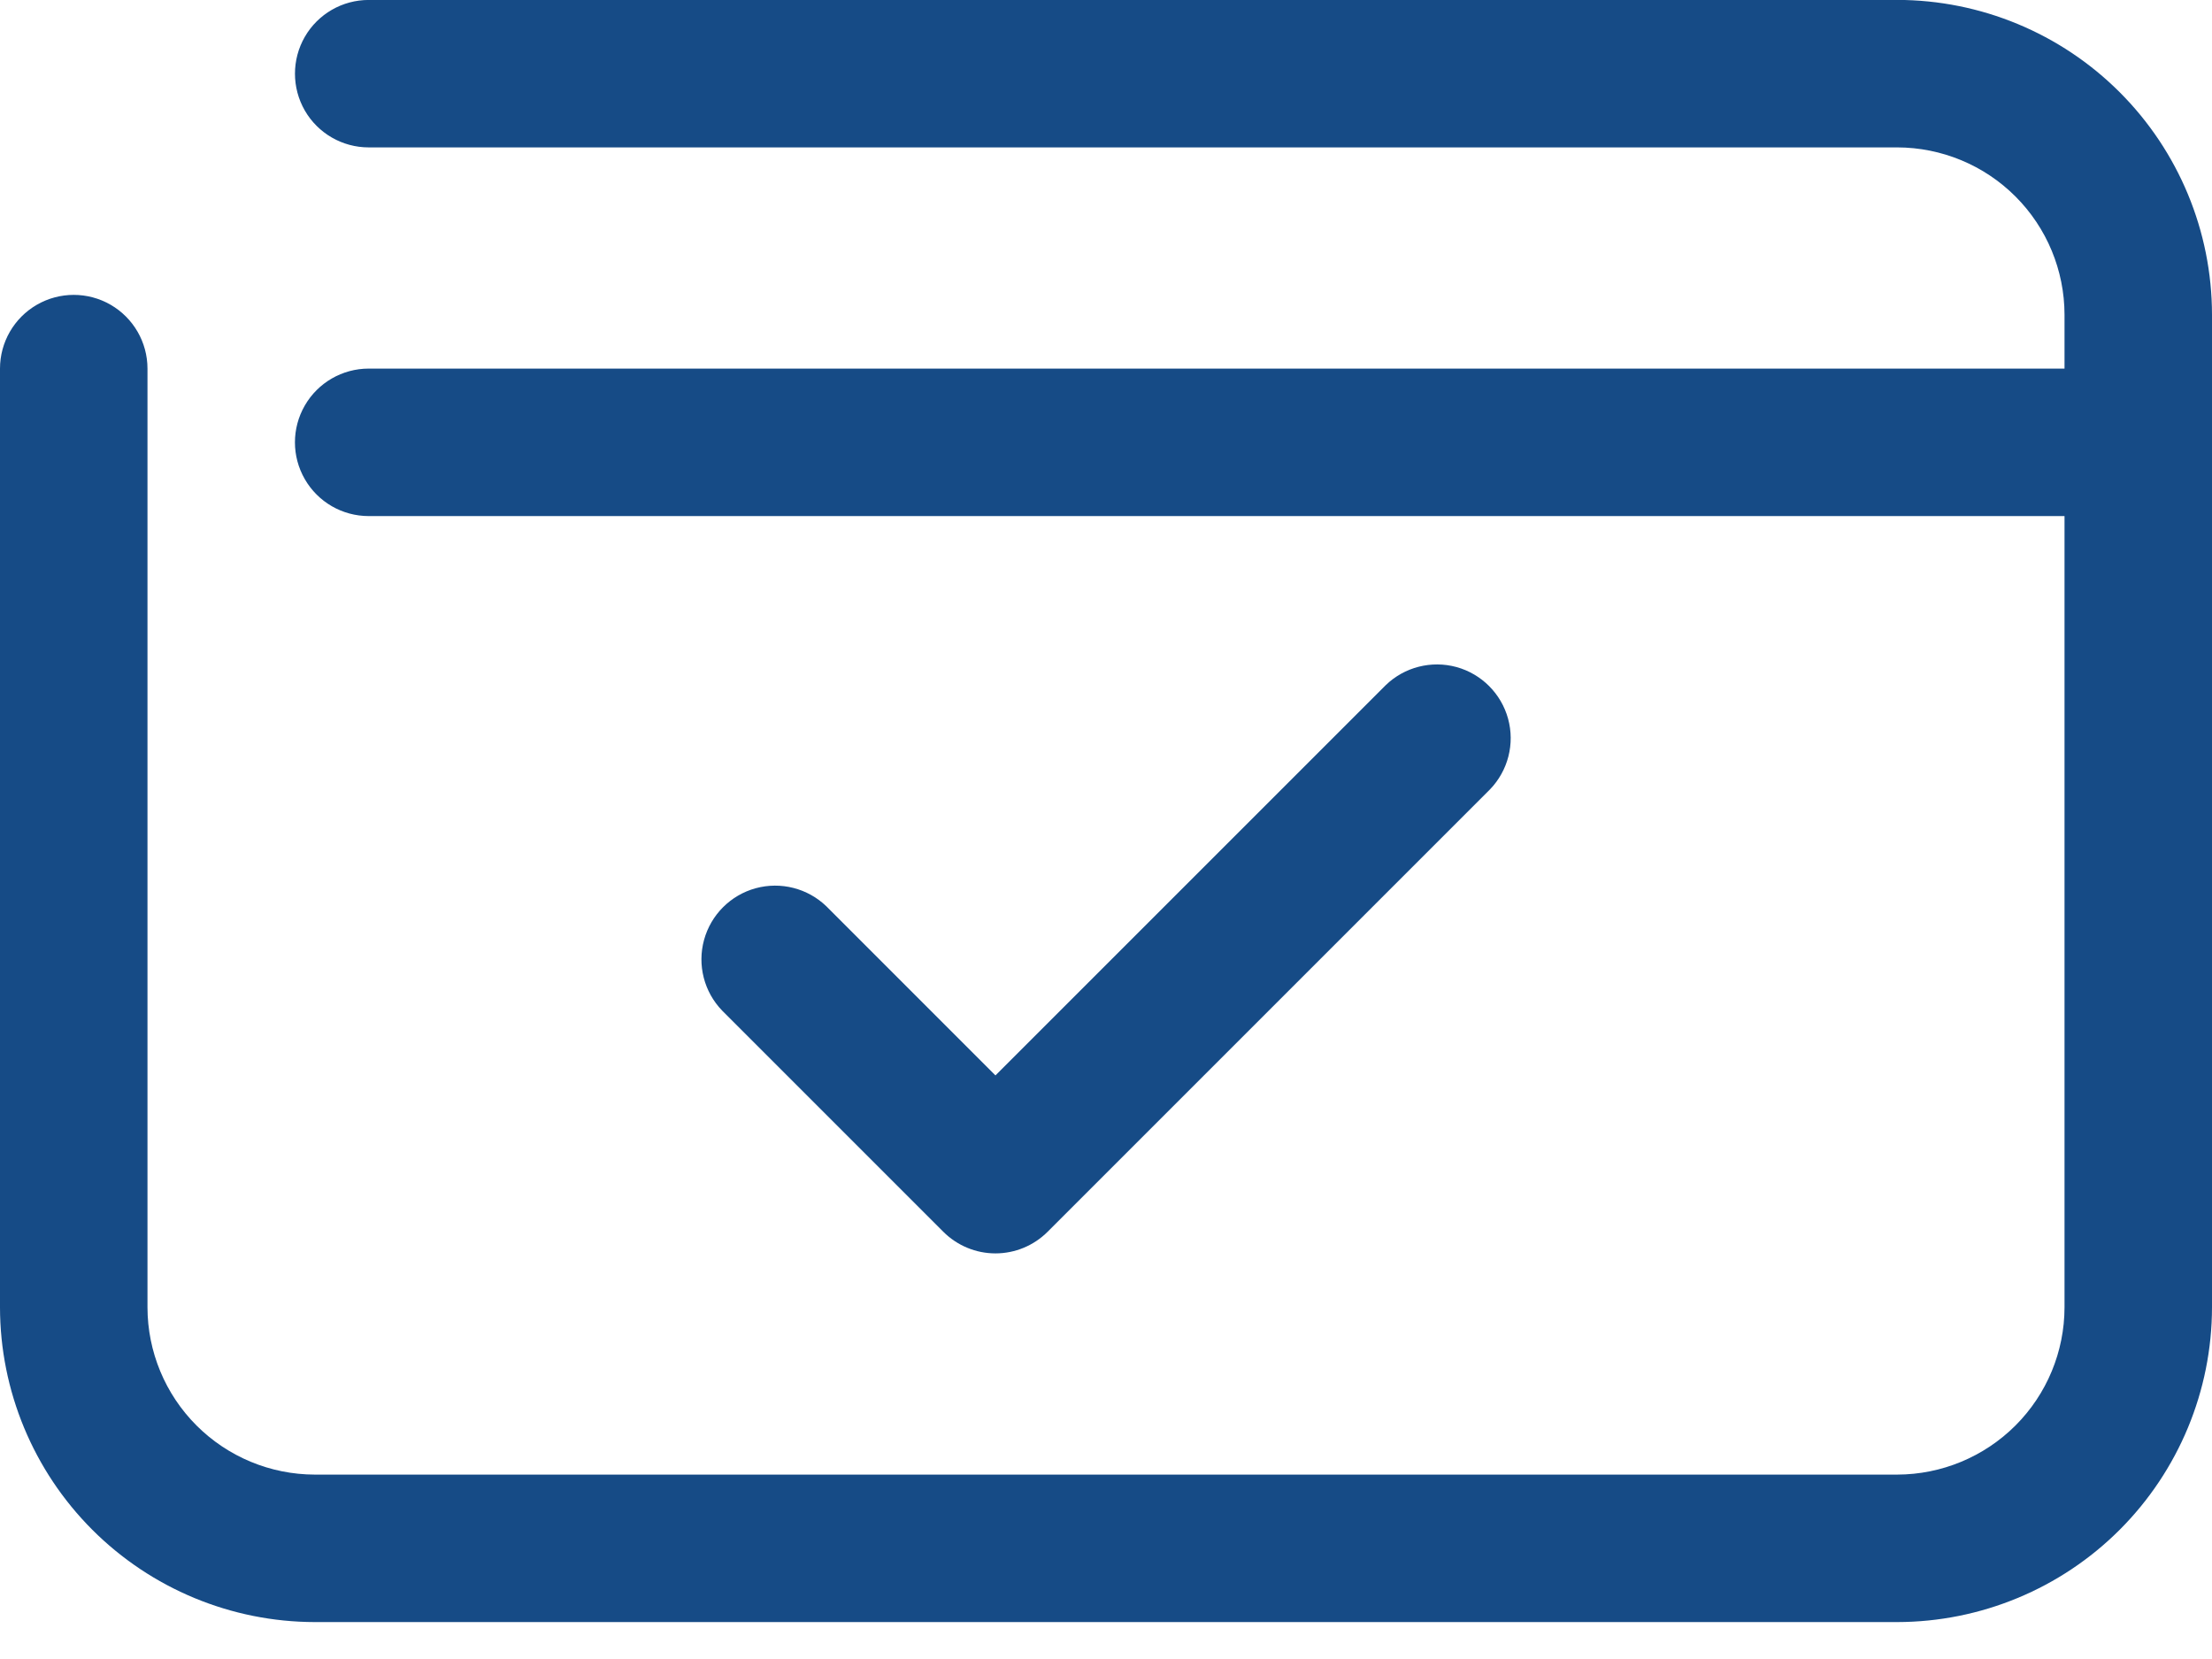
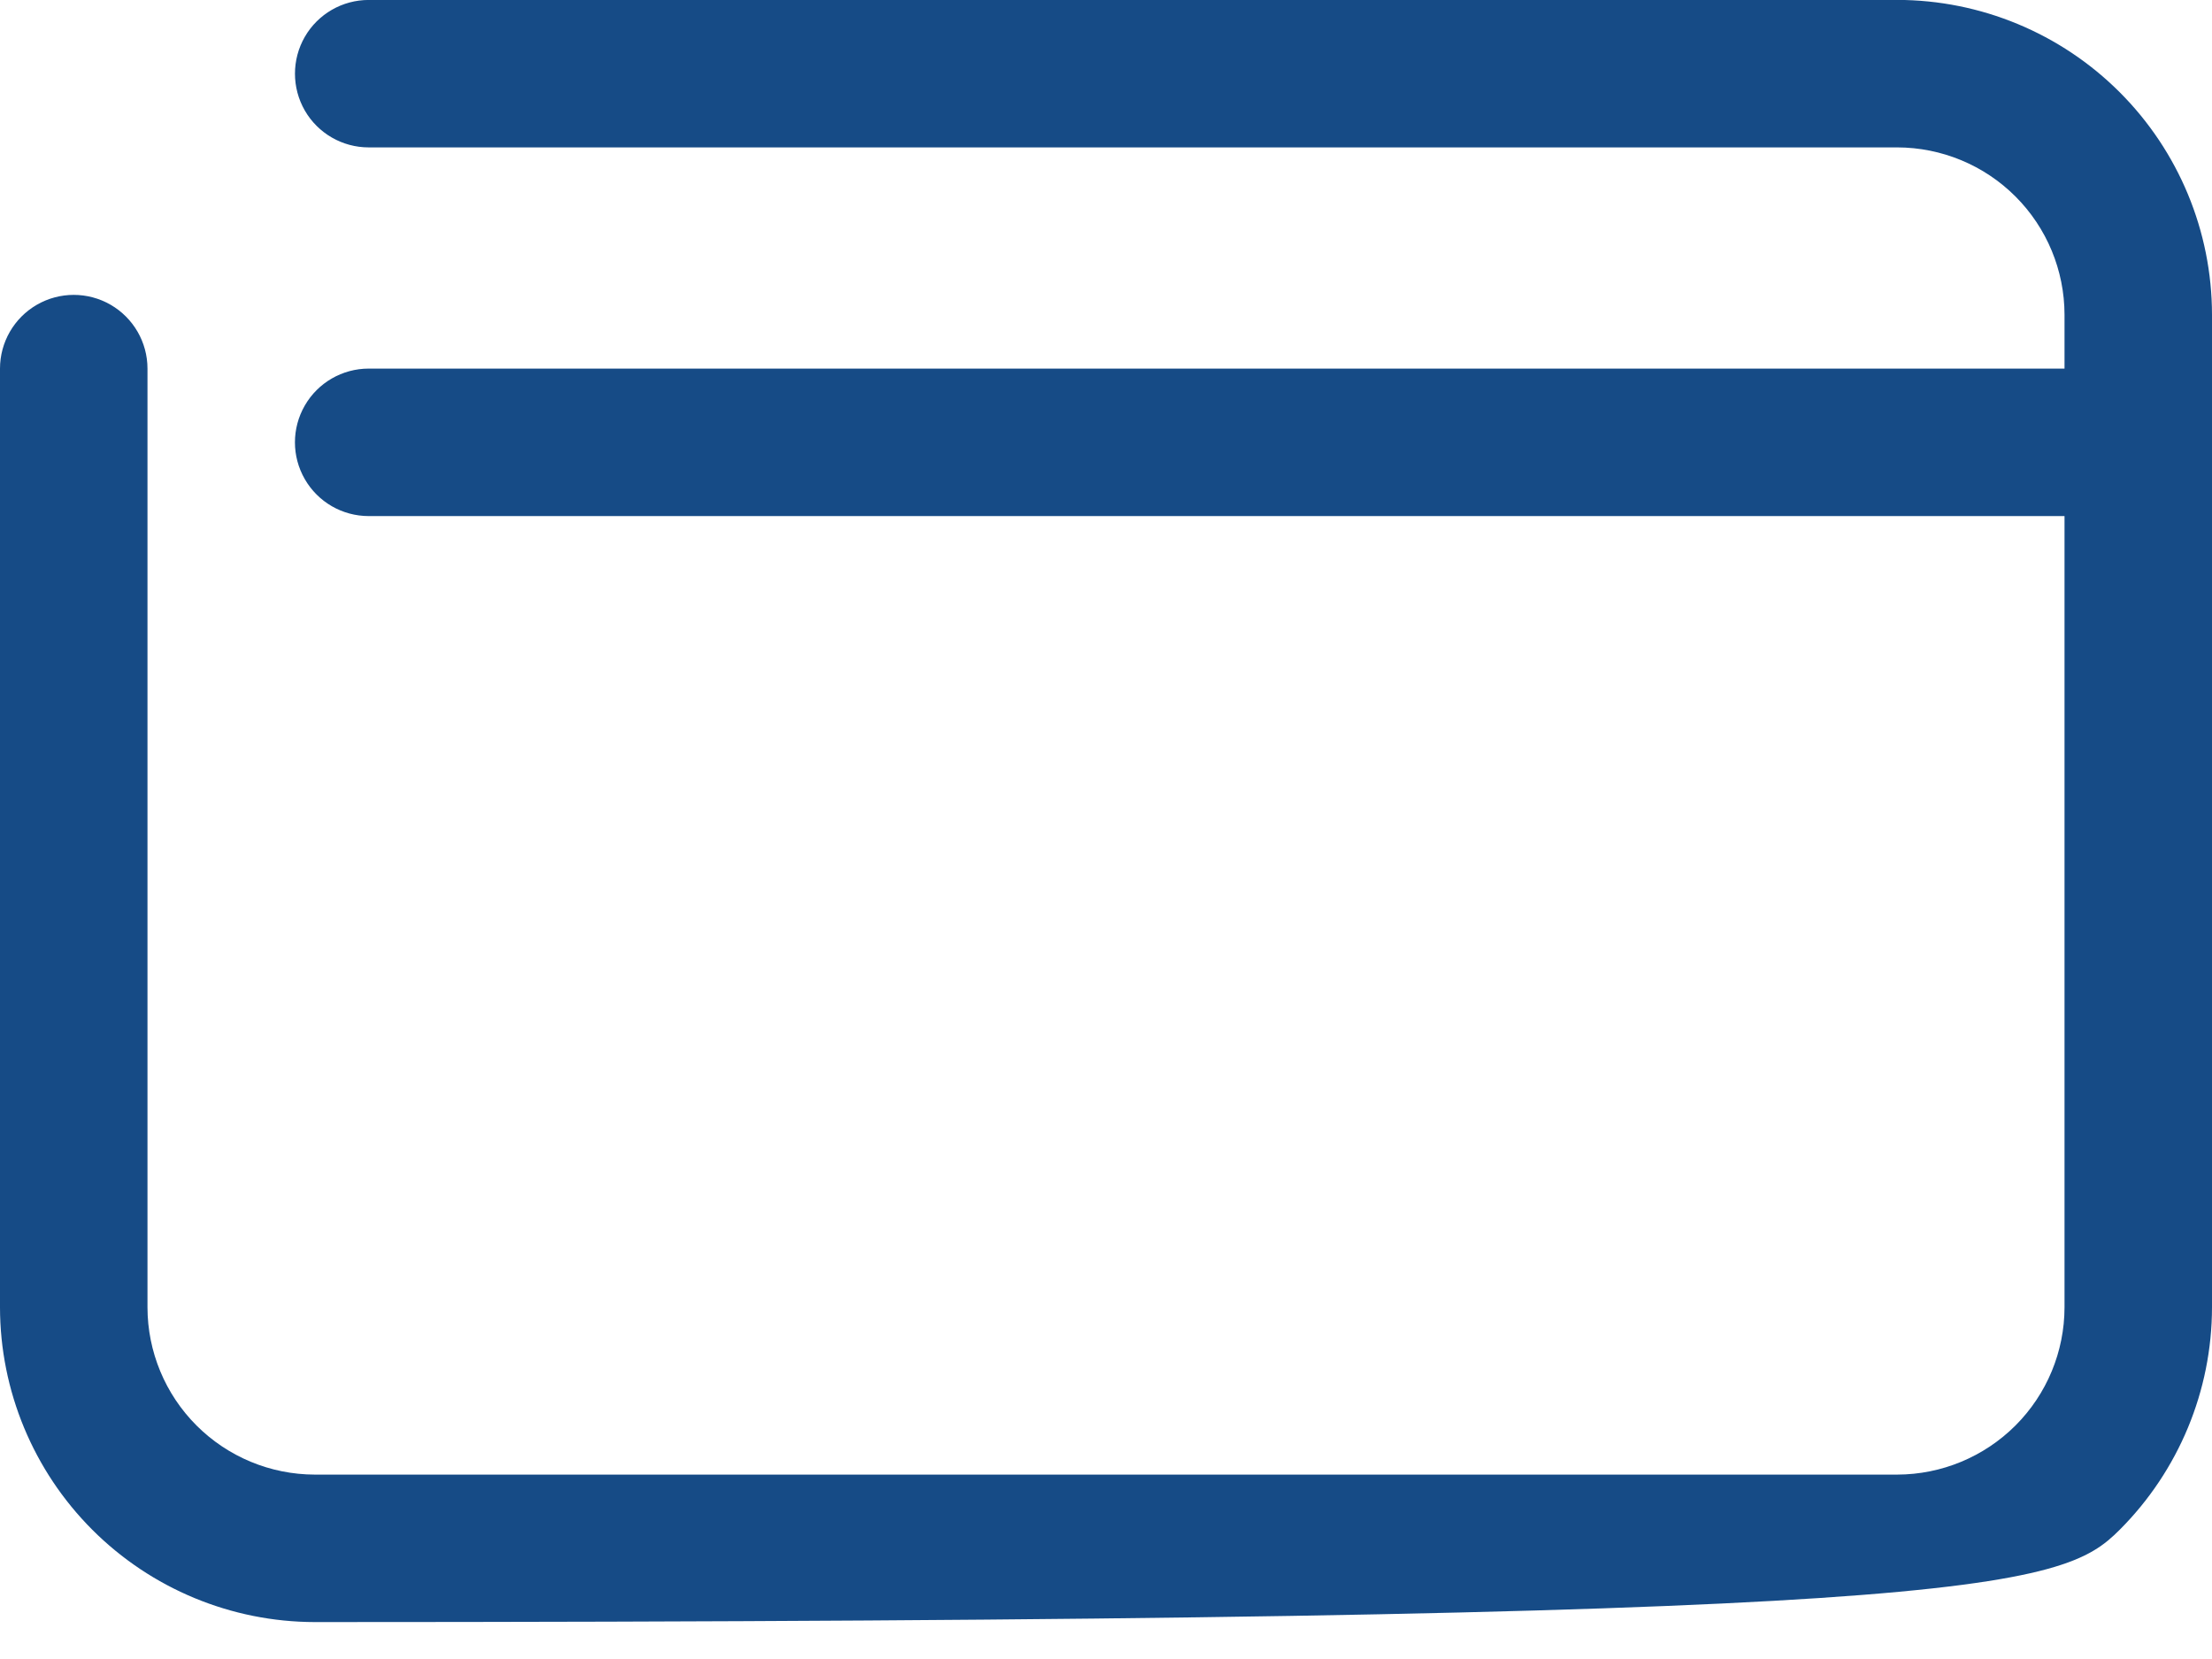
<svg xmlns="http://www.w3.org/2000/svg" width="52" height="39" viewBox="0 0 52 39" fill="none">
-   <path d="M44.6 -0.001H8.667C8.048 -0.001 7.476 0.329 7.166 0.865C6.857 1.402 6.857 2.062 7.166 2.599C7.476 3.135 8.048 3.465 8.667 3.465H44.6C45.643 3.467 46.643 3.882 47.38 4.619C48.117 5.356 48.532 6.356 48.533 7.398V8.665H8.667C8.048 8.665 7.475 8.996 7.166 9.532C6.856 10.068 6.856 10.729 7.166 11.265C7.475 11.802 8.048 12.132 8.667 12.132H48.533V30.732C48.532 31.775 48.117 32.774 47.38 33.511C46.642 34.248 45.643 34.663 44.6 34.665H7.399C6.357 34.663 5.357 34.248 4.62 33.511C3.883 32.774 3.468 31.775 3.467 30.732V8.665C3.467 8.046 3.136 7.474 2.6 7.164C2.064 6.855 1.403 6.855 0.867 7.164C0.33 7.474 0 8.046 0 8.665V30.732C0.002 32.694 0.783 34.574 2.17 35.962C3.557 37.349 5.438 38.129 7.399 38.132H44.6C46.562 38.129 48.443 37.349 49.83 35.962C51.217 34.574 51.998 32.694 52 30.732V7.398C51.998 5.436 51.217 3.555 49.83 2.168C48.443 0.781 46.562 0 44.6 -0.002V-0.001Z" fill="#164B86" />
-   <path d="M23.401 29.465C23.861 29.465 24.302 29.282 24.627 28.957L35.027 18.557C35.452 18.117 35.614 17.485 35.452 16.895C35.29 16.305 34.828 15.843 34.239 15.681C33.648 15.52 33.016 15.681 32.576 16.107L23.401 25.281L19.427 21.306V21.306C18.986 20.881 18.355 20.72 17.764 20.881C17.174 21.043 16.713 21.505 16.551 22.095C16.389 22.685 16.551 23.317 16.976 23.757L22.176 28.957C22.501 29.282 22.942 29.465 23.401 29.465V29.465Z" fill="#164B86" />
+   <path d="M44.6 -0.001H8.667C8.048 -0.001 7.476 0.329 7.166 0.865C6.857 1.402 6.857 2.062 7.166 2.599C7.476 3.135 8.048 3.465 8.667 3.465H44.6C45.643 3.467 46.643 3.882 47.38 4.619C48.117 5.356 48.532 6.356 48.533 7.398V8.665H8.667C8.048 8.665 7.475 8.996 7.166 9.532C6.856 10.068 6.856 10.729 7.166 11.265C7.475 11.802 8.048 12.132 8.667 12.132H48.533V30.732C48.532 31.775 48.117 32.774 47.38 33.511C46.642 34.248 45.643 34.663 44.6 34.665H7.399C6.357 34.663 5.357 34.248 4.62 33.511C3.883 32.774 3.468 31.775 3.467 30.732V8.665C3.467 8.046 3.136 7.474 2.6 7.164C2.064 6.855 1.403 6.855 0.867 7.164C0.33 7.474 0 8.046 0 8.665V30.732C0.002 32.694 0.783 34.574 2.17 35.962C3.557 37.349 5.438 38.129 7.399 38.132C46.562 38.129 48.443 37.349 49.83 35.962C51.217 34.574 51.998 32.694 52 30.732V7.398C51.998 5.436 51.217 3.555 49.83 2.168C48.443 0.781 46.562 0 44.6 -0.002V-0.001Z" fill="#164B86" />
</svg>